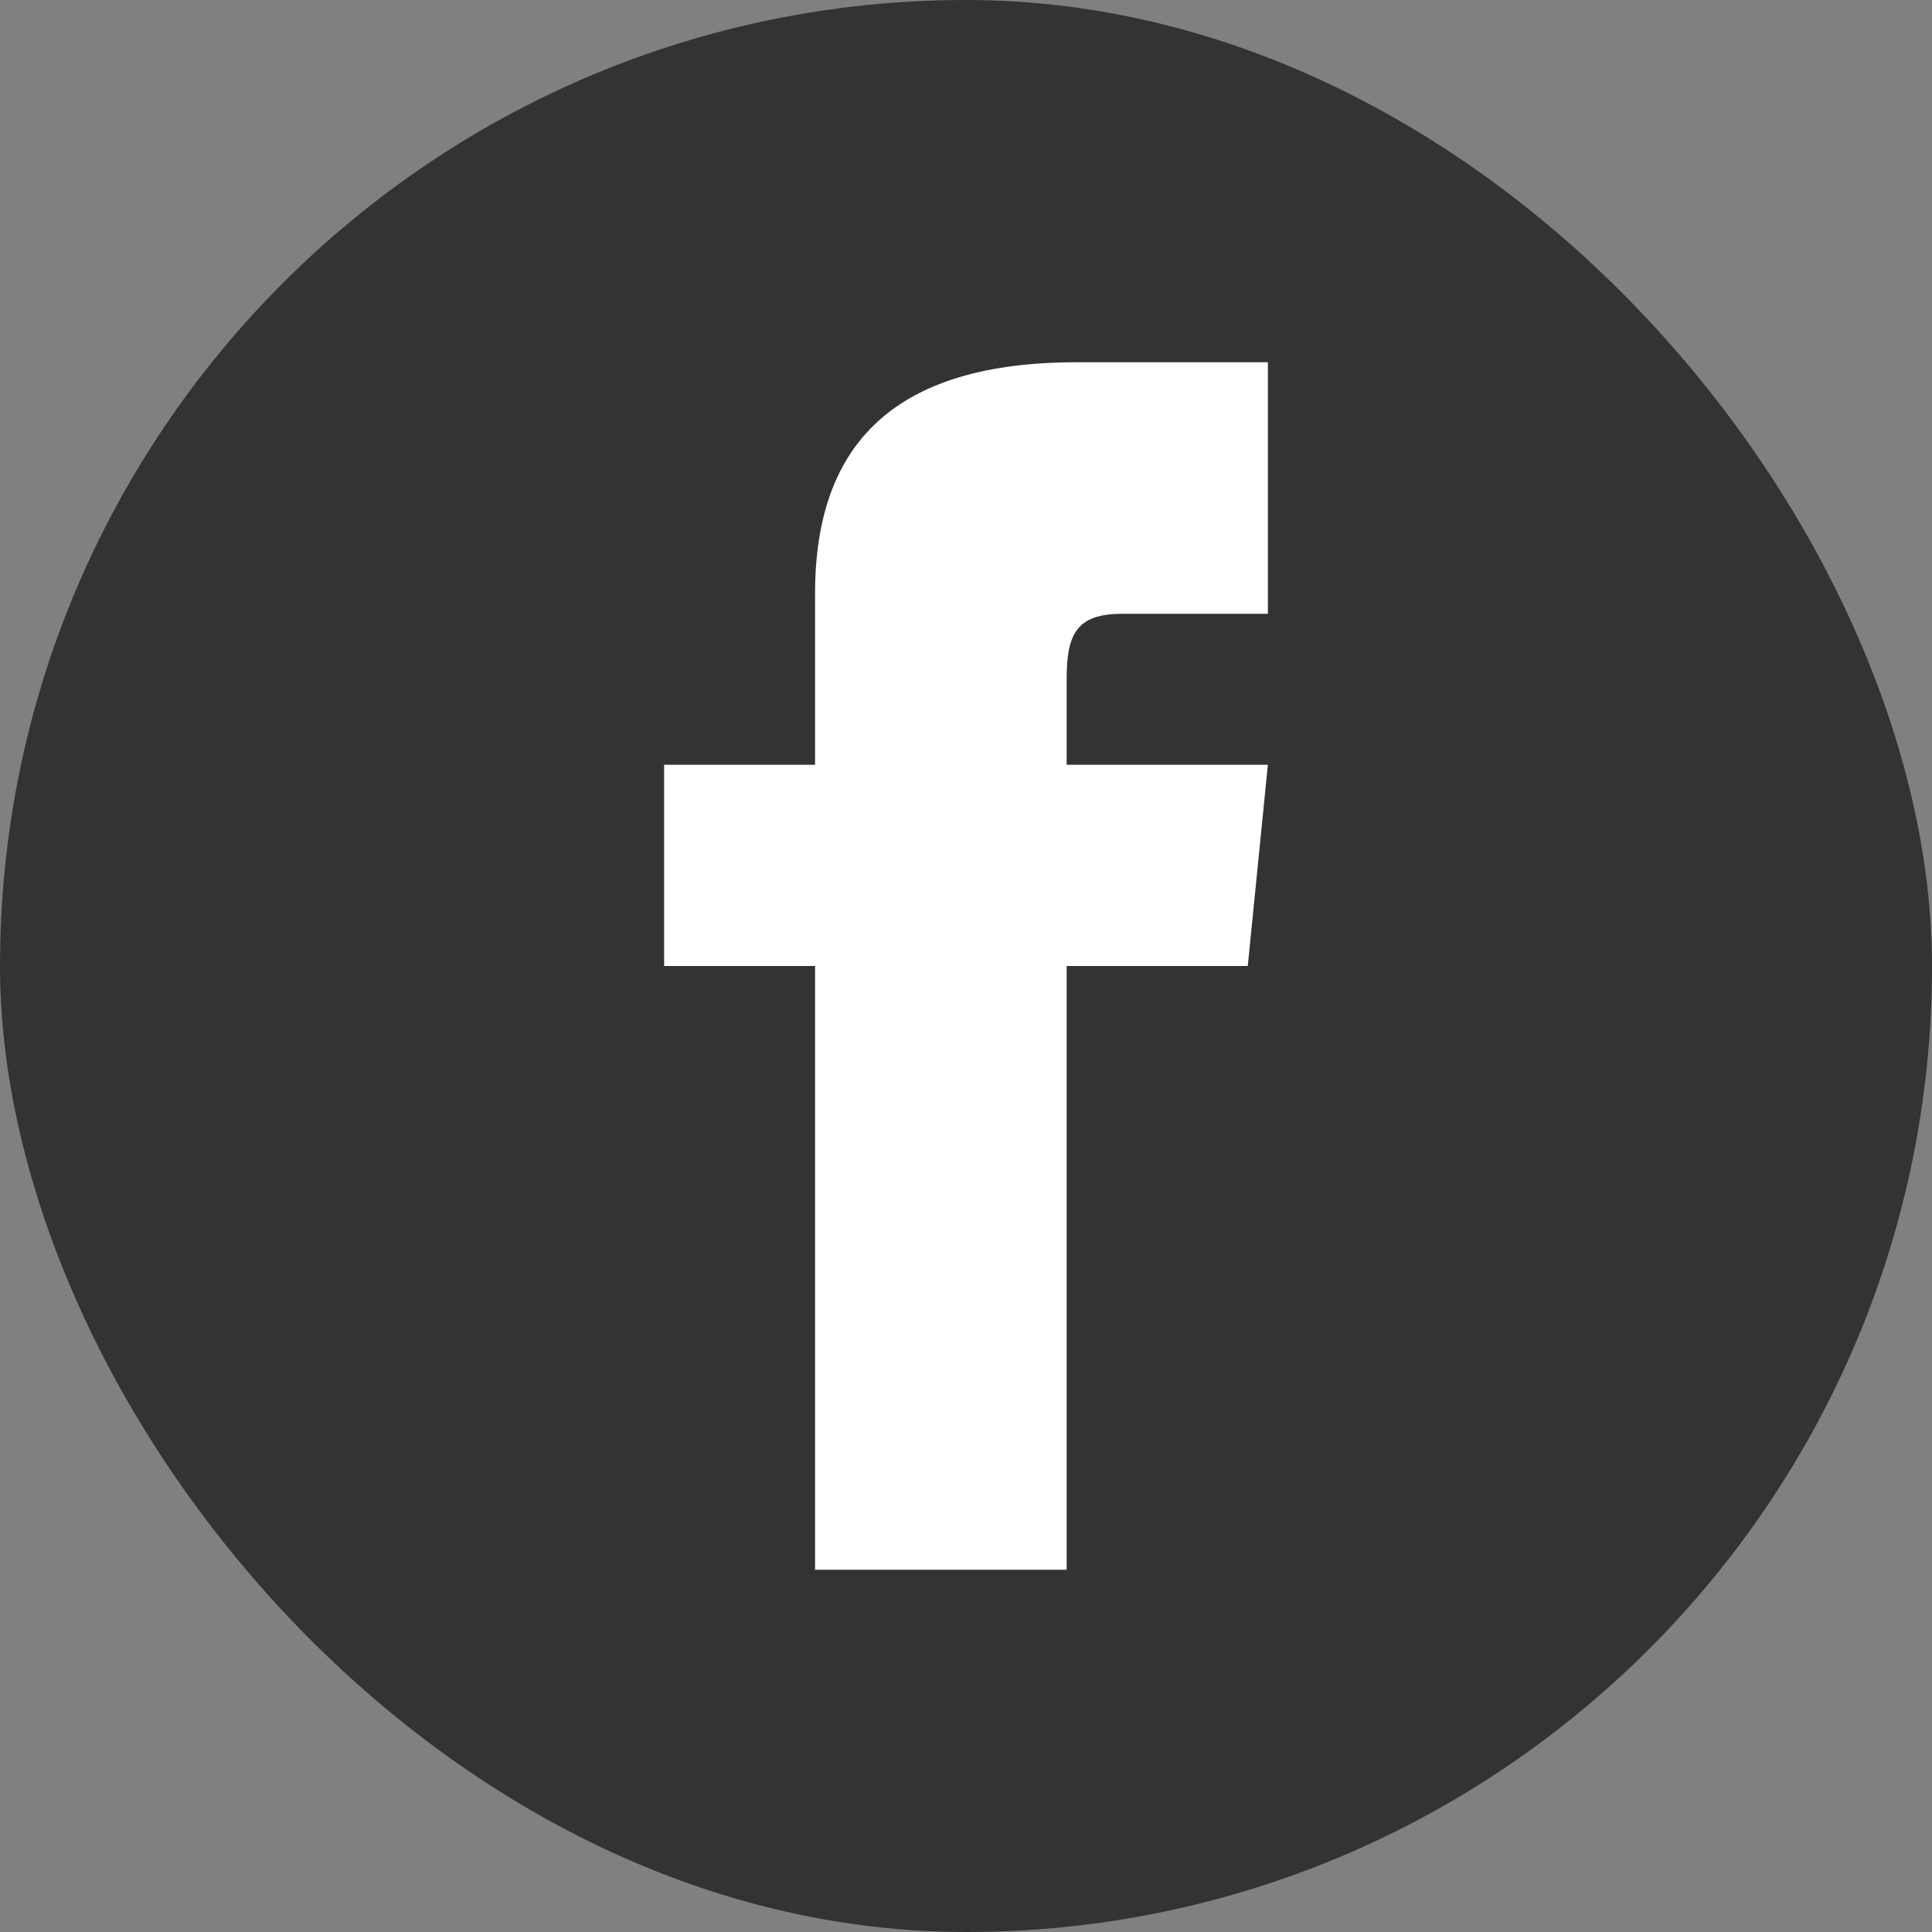
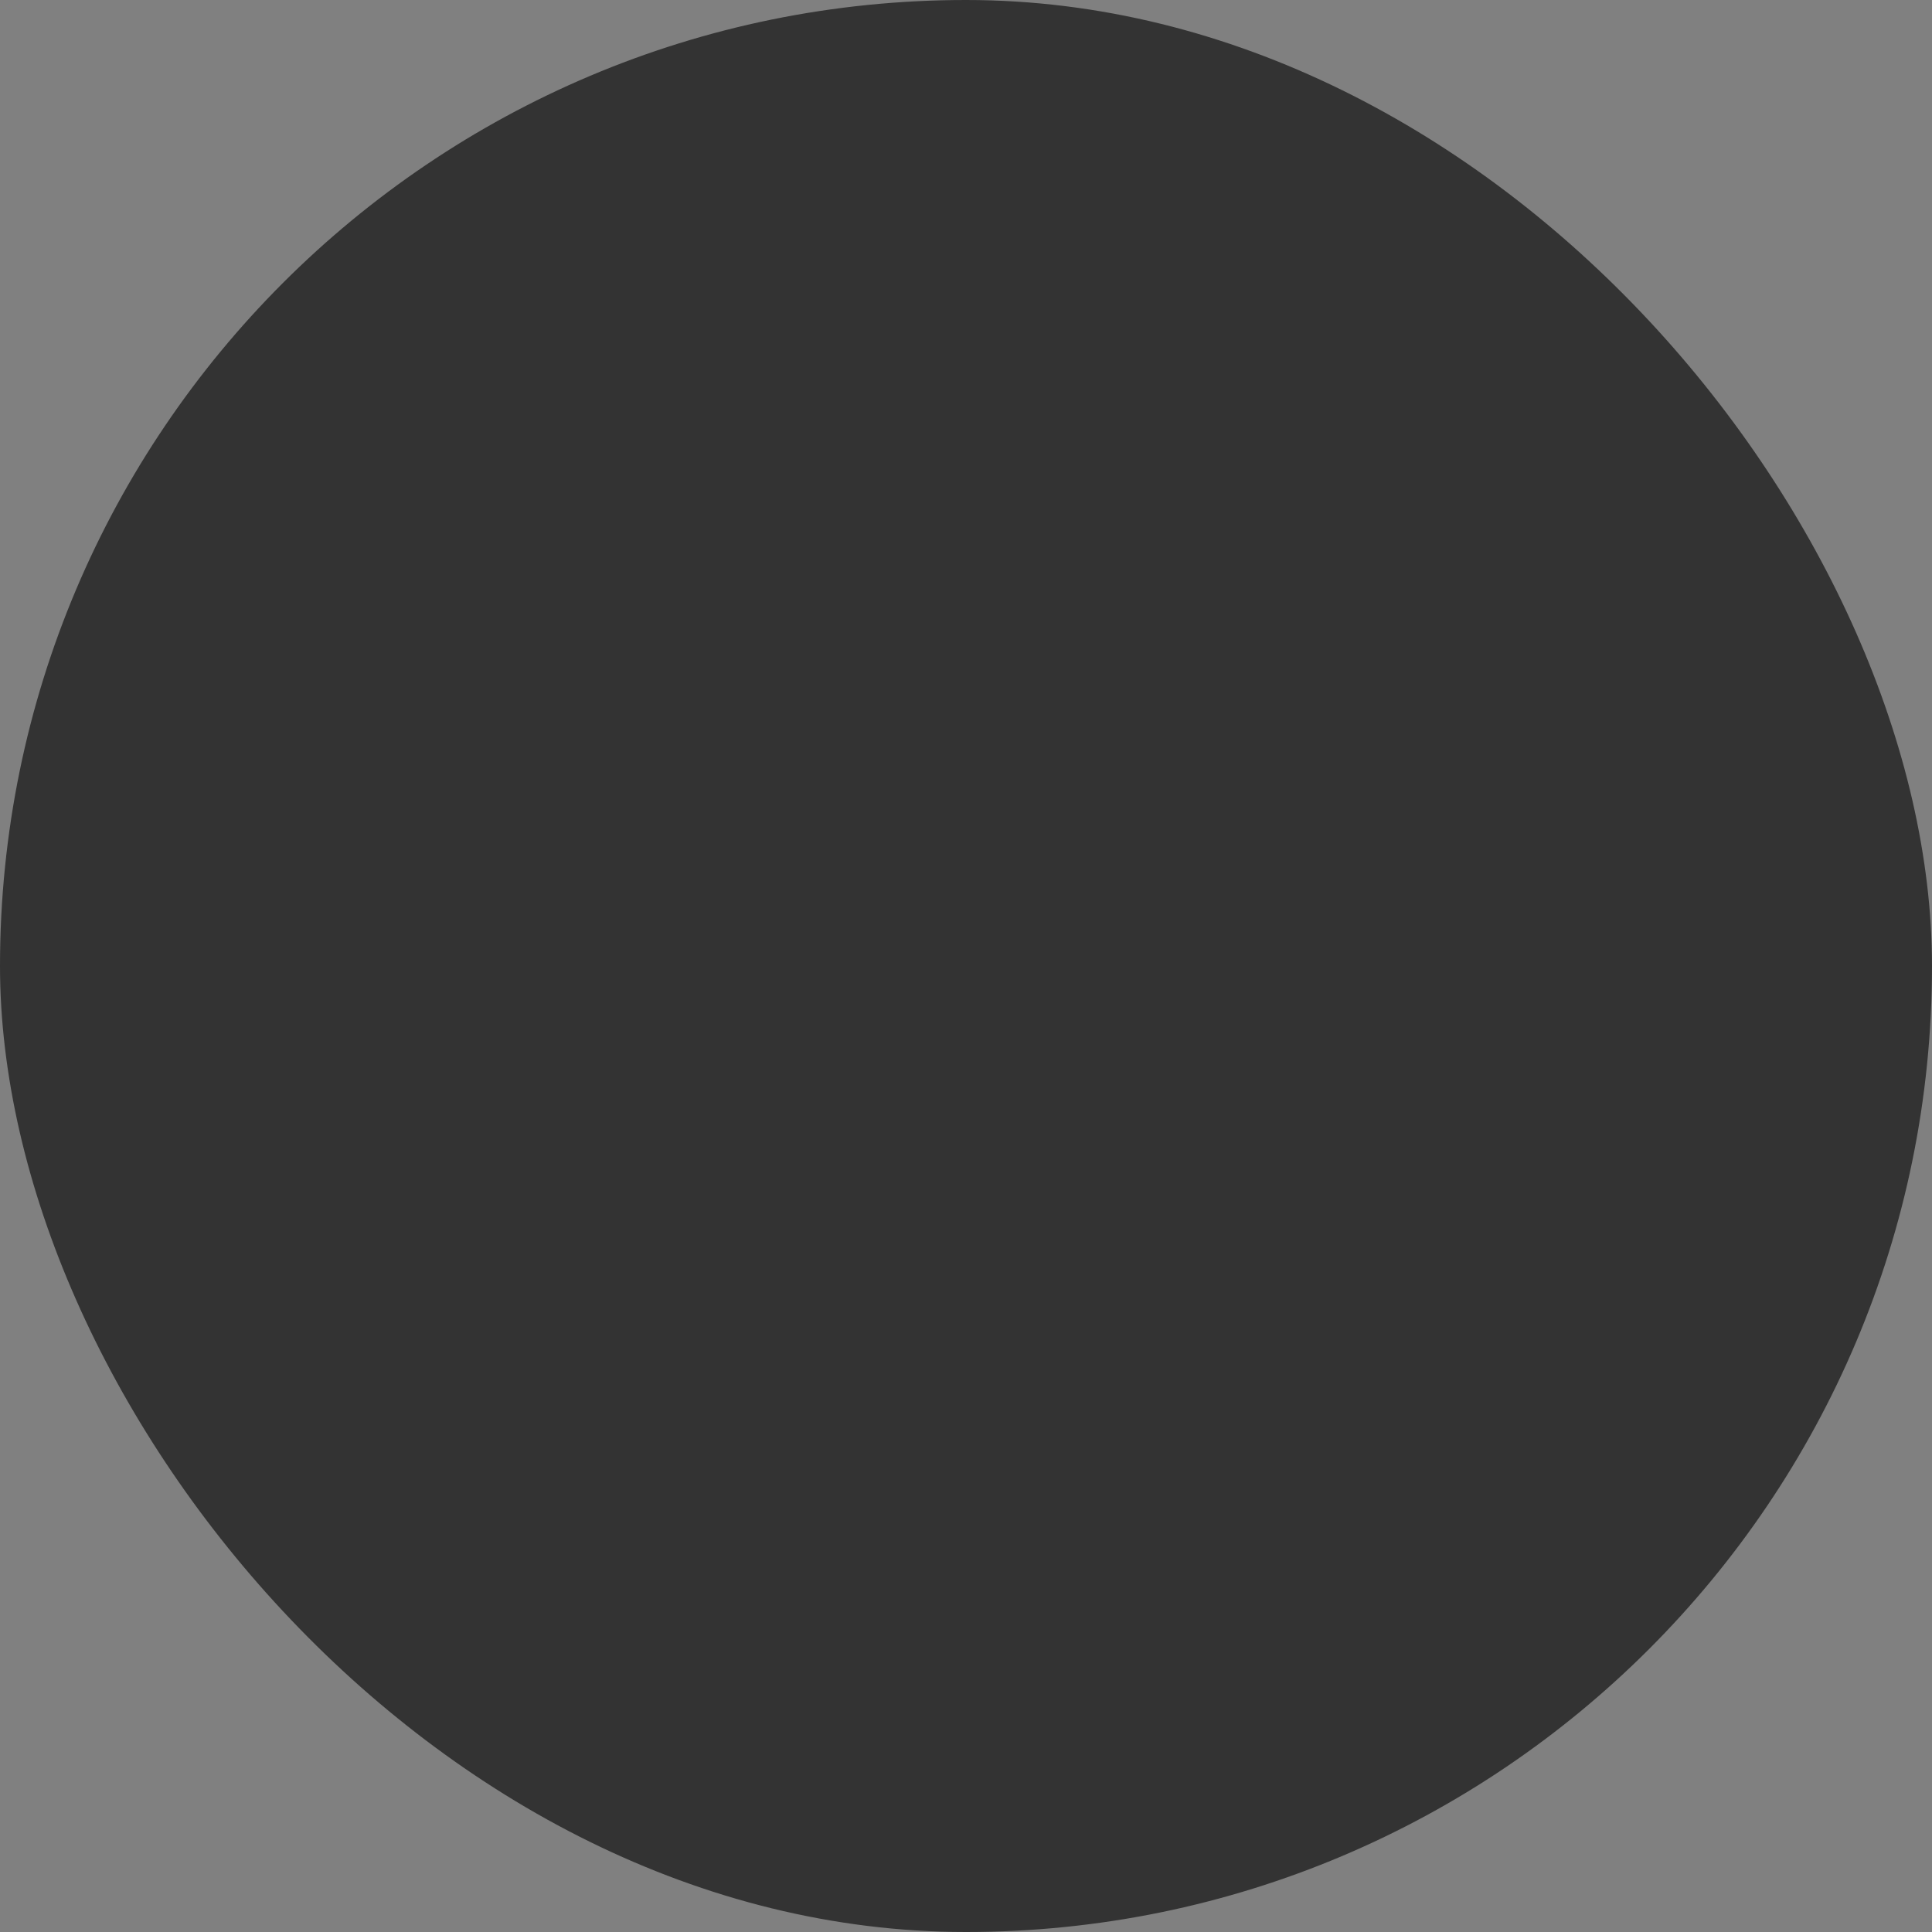
<svg xmlns="http://www.w3.org/2000/svg" width="32" height="32" viewBox="0 0 32 32" fill="none">
  <rect x="0" y="0" width="32" height="32" fill="#808080" stroke="none" />
  <rect width="32" height="32" rx="16" fill="#333333" />
-   <path d="M13.5 12.667H11V16H13.5V26H17.667V16H20.667L21 12.667H17.667V11.25C17.667 10.5 17.833 10.167 18.583 10.167H21V6H17.833C14.833 6 13.5 7.333 13.5 9.833V12.667Z" fill="white" />
</svg>